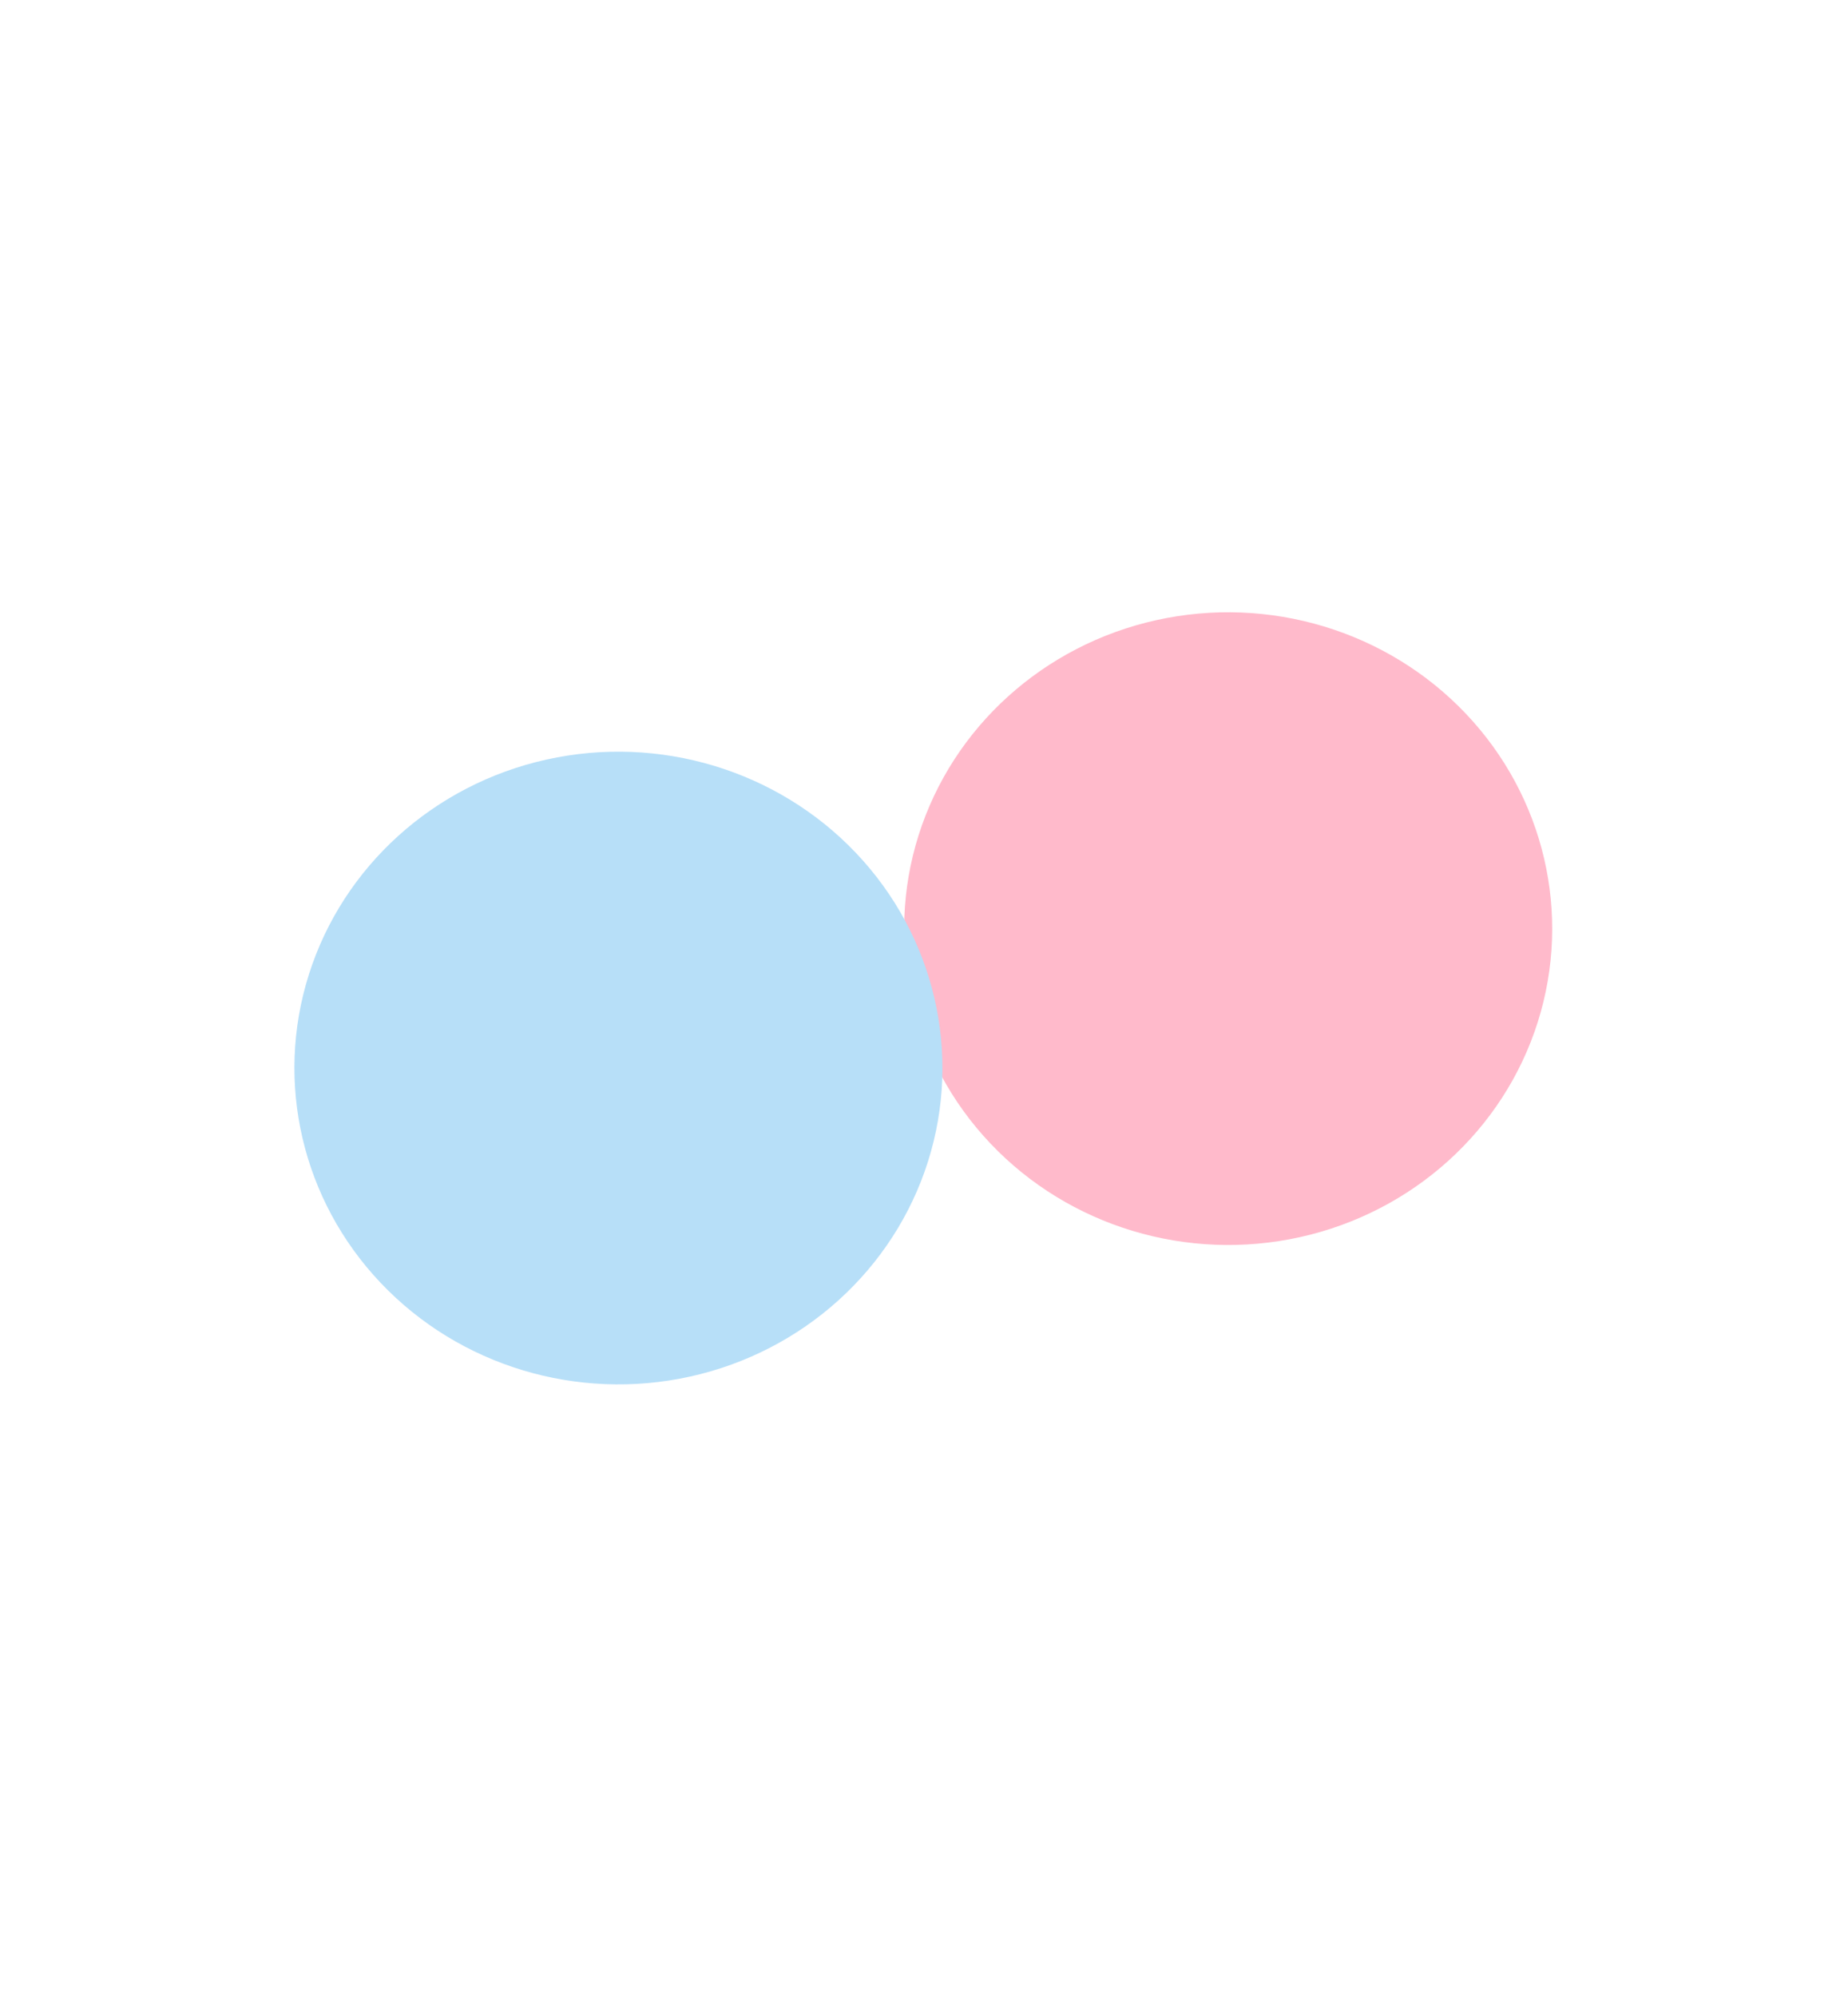
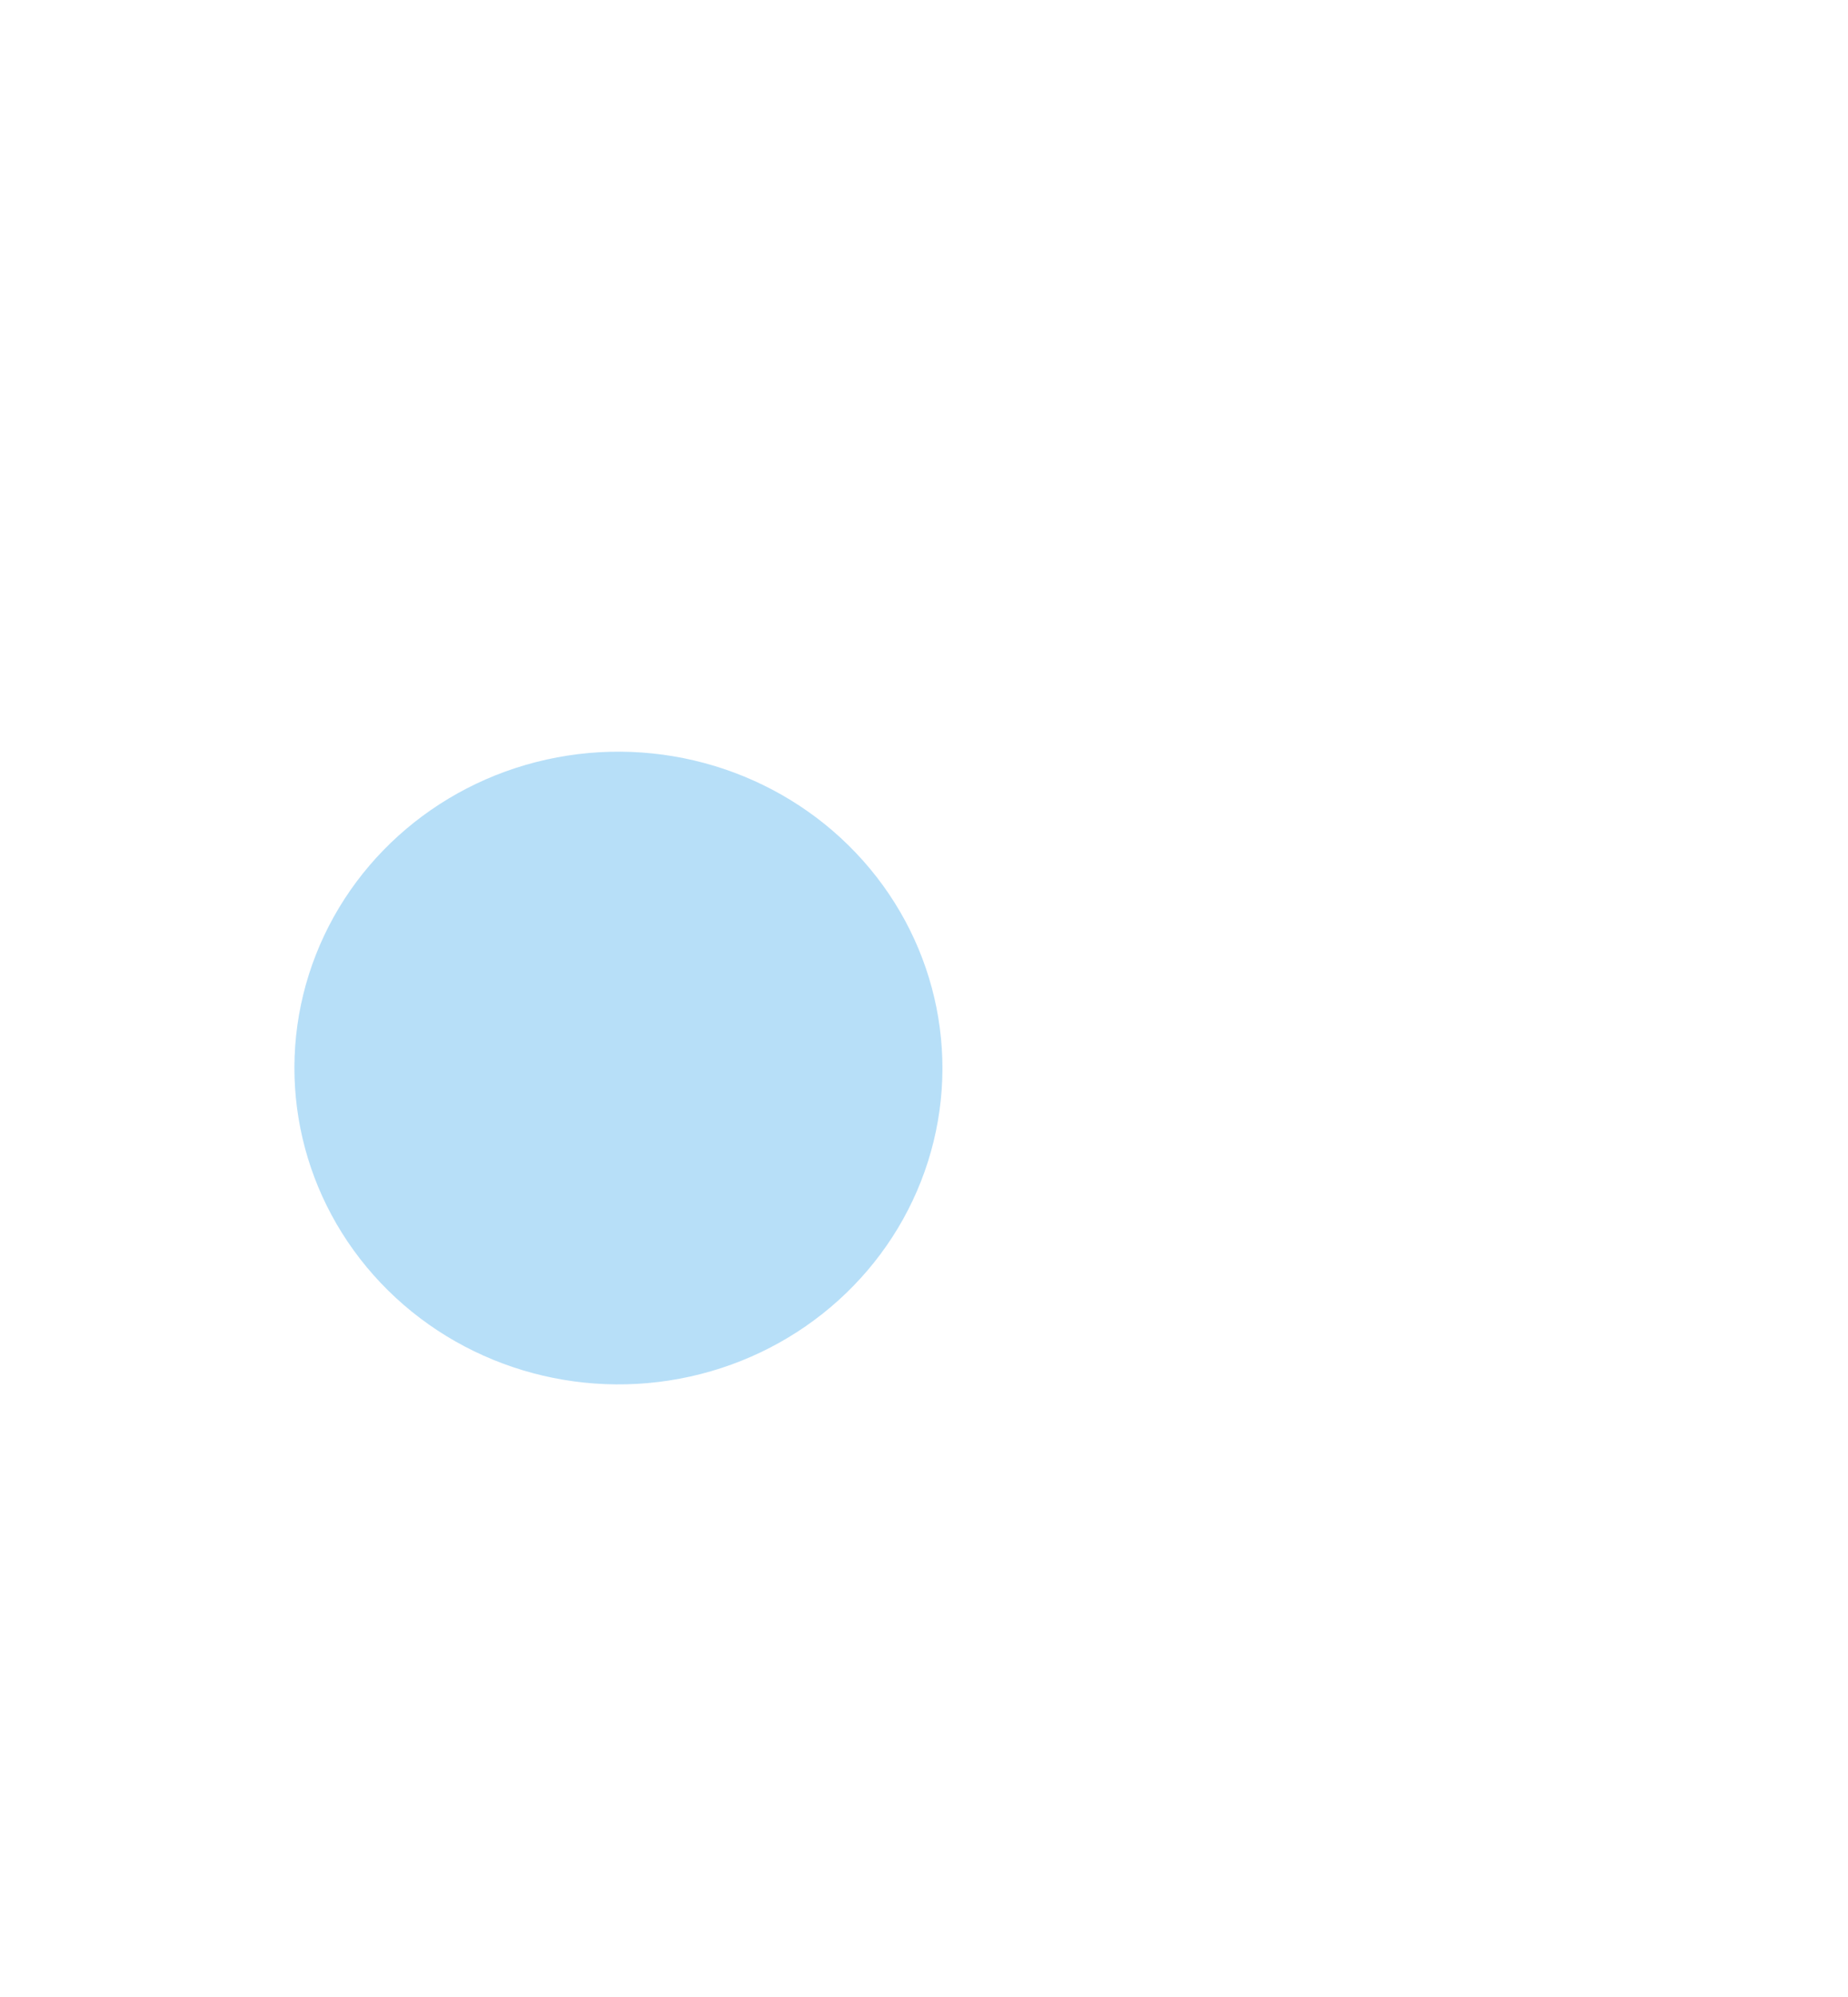
<svg xmlns="http://www.w3.org/2000/svg" width="1440" height="1555" viewBox="0 0 1440 1555" fill="none">
  <g opacity="0.5">
    <g filter="url(#filter0_f_2001_369)">
-       <ellipse cx="252.045" cy="246.956" rx="252.045" ry="246.956" transform="matrix(0.957 0.289 -0.302 0.953 790.4 415)" fill="#FF7597" />
-     </g>
+       </g>
    <g filter="url(#filter1_f_2001_369)">
      <ellipse cx="252.045" cy="246.956" rx="252.045" ry="246.956" transform="matrix(0.957 0.289 -0.302 0.953 315.261 523.564)" fill="#70BFF1" />
    </g>
  </g>
  <defs>
    <filter id="filter0_f_2001_369" x="228.272" y="0.588" width="1457.6" height="1445.26" filterUnits="userSpaceOnUse" color-interpolation-filters="sRGB">
      <feFlood flood-opacity="0" result="BackgroundImageFix" />
      <feBlend mode="normal" in="SourceGraphic" in2="BackgroundImageFix" result="shape" />
      <feGaussianBlur stdDeviation="238.077" result="effect1_foregroundBlur_2001_369" />
    </filter>
    <filter id="filter1_f_2001_369" x="-246.868" y="109.151" width="1457.6" height="1445.26" filterUnits="userSpaceOnUse" color-interpolation-filters="sRGB">
      <feFlood flood-opacity="0" result="BackgroundImageFix" />
      <feBlend mode="normal" in="SourceGraphic" in2="BackgroundImageFix" result="shape" />
      <feGaussianBlur stdDeviation="238.077" result="effect1_foregroundBlur_2001_369" />
    </filter>
  </defs>
</svg>